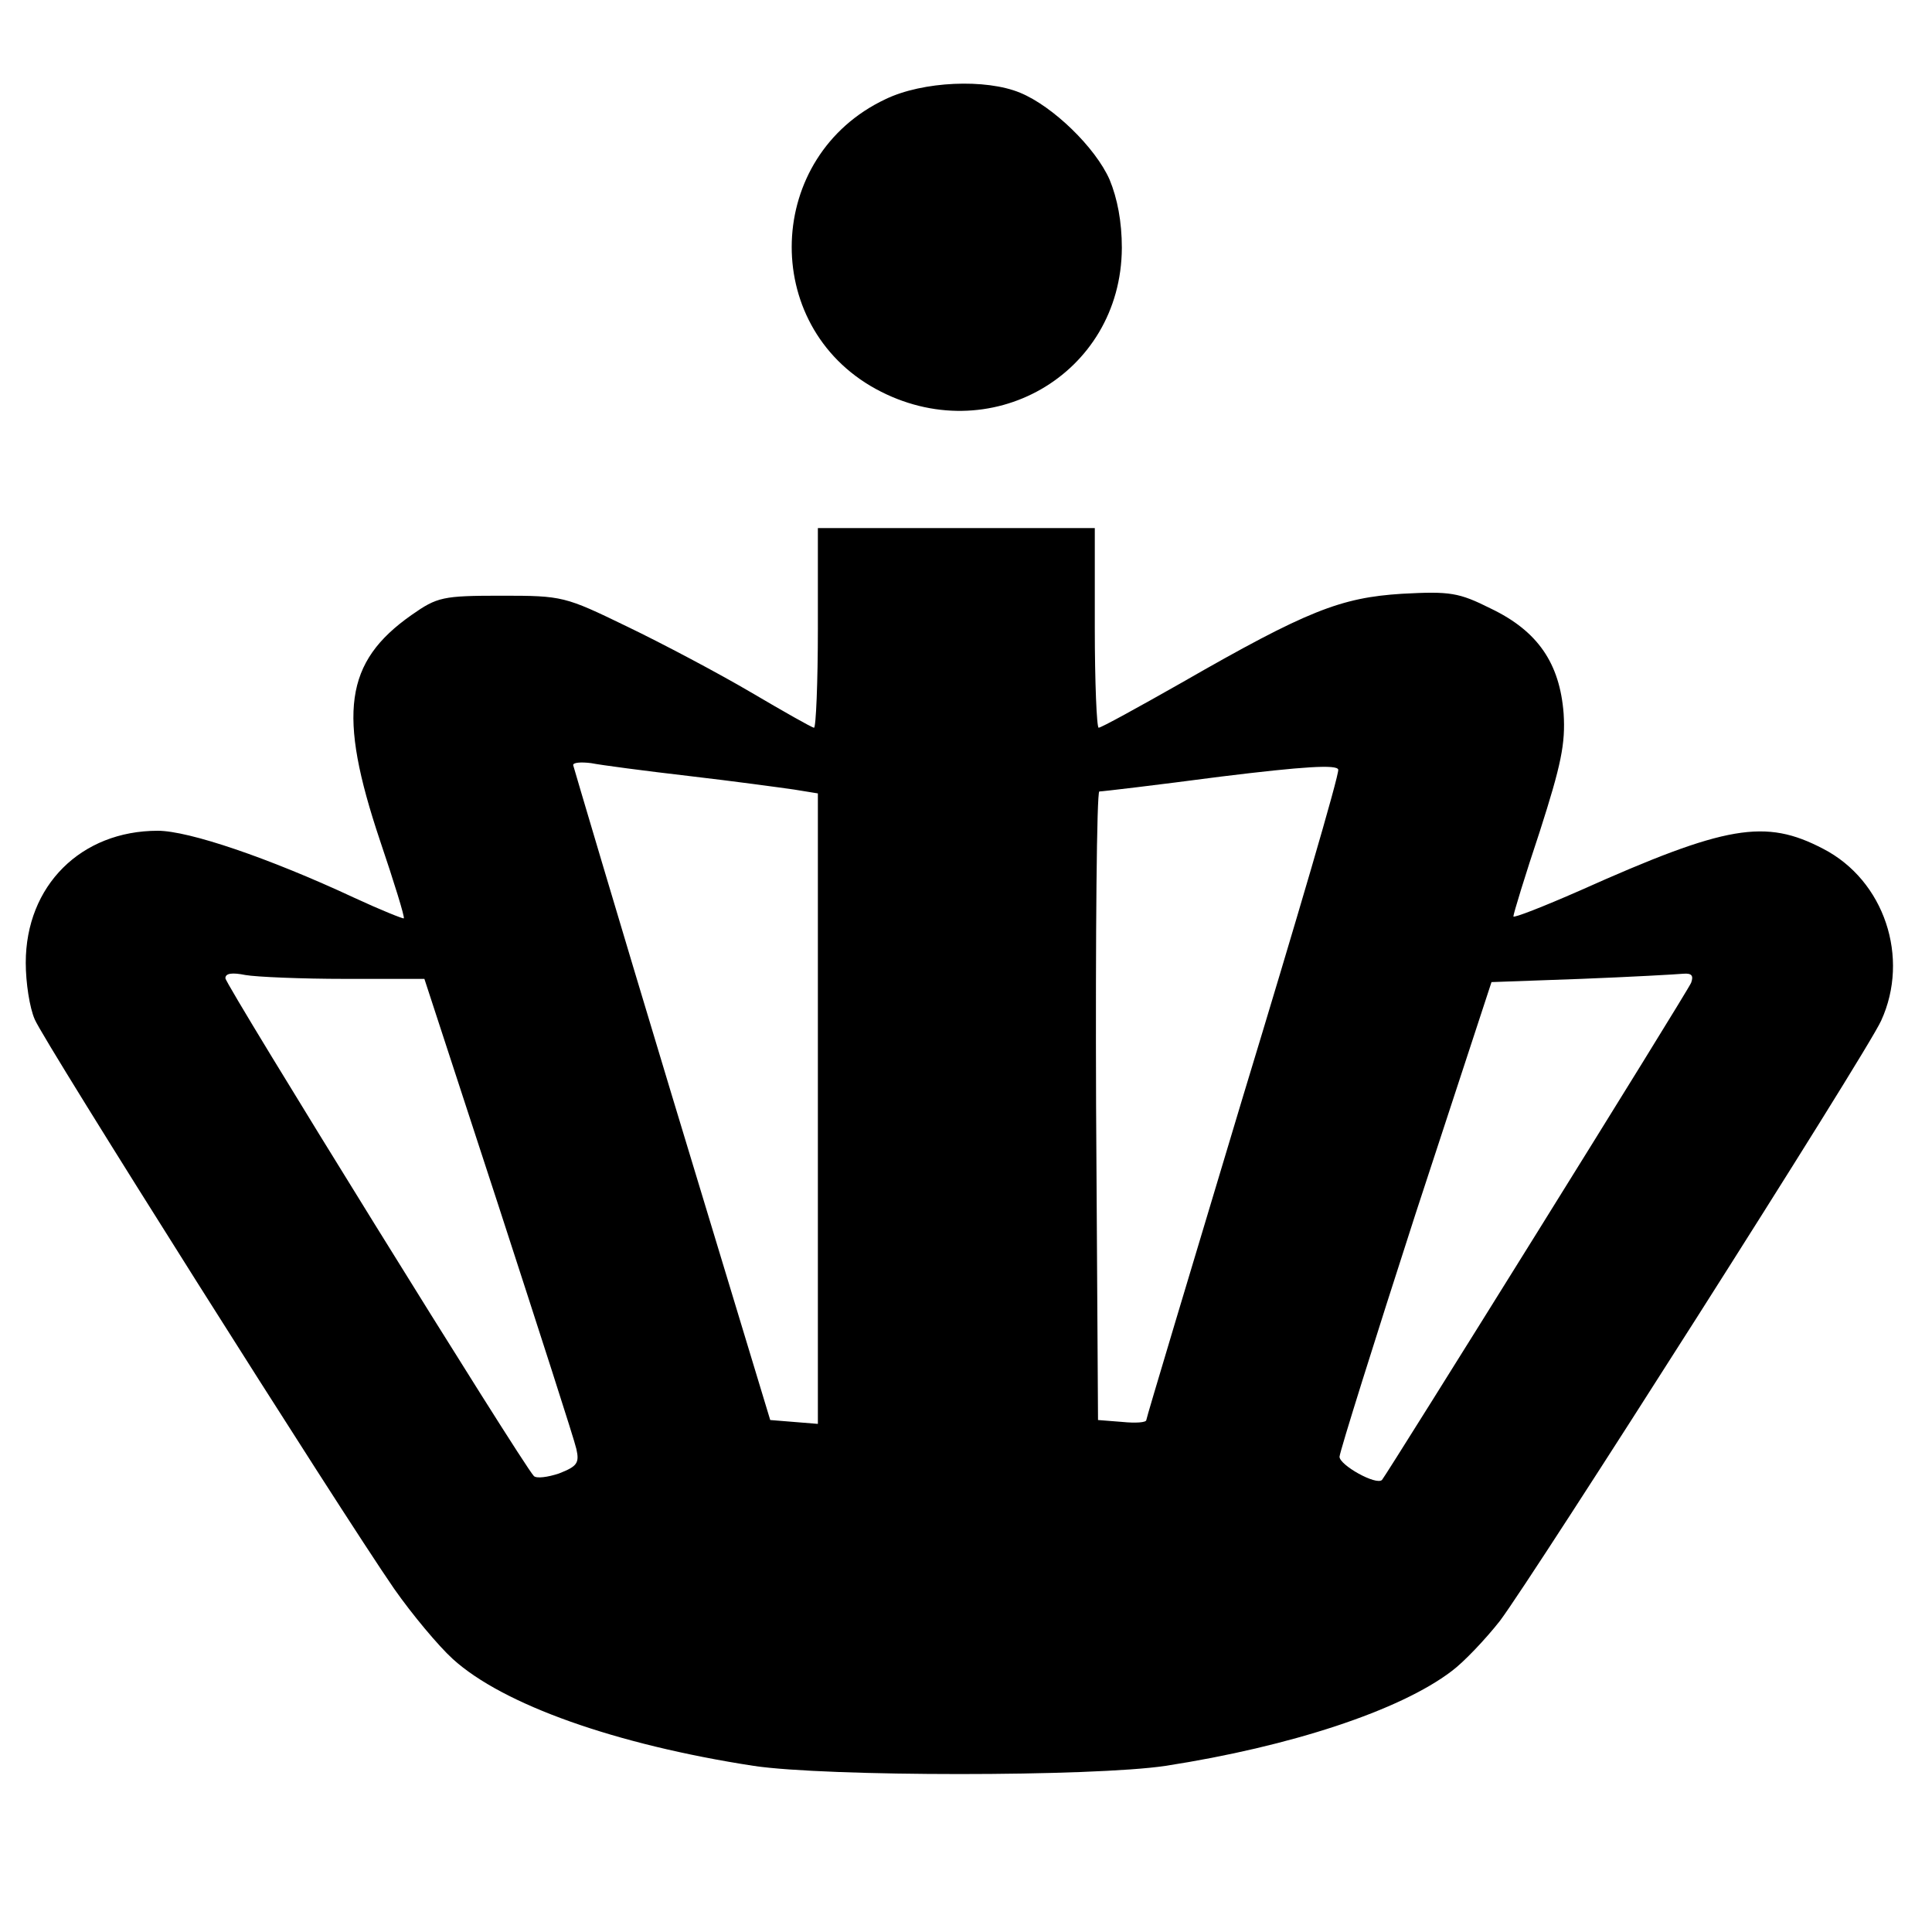
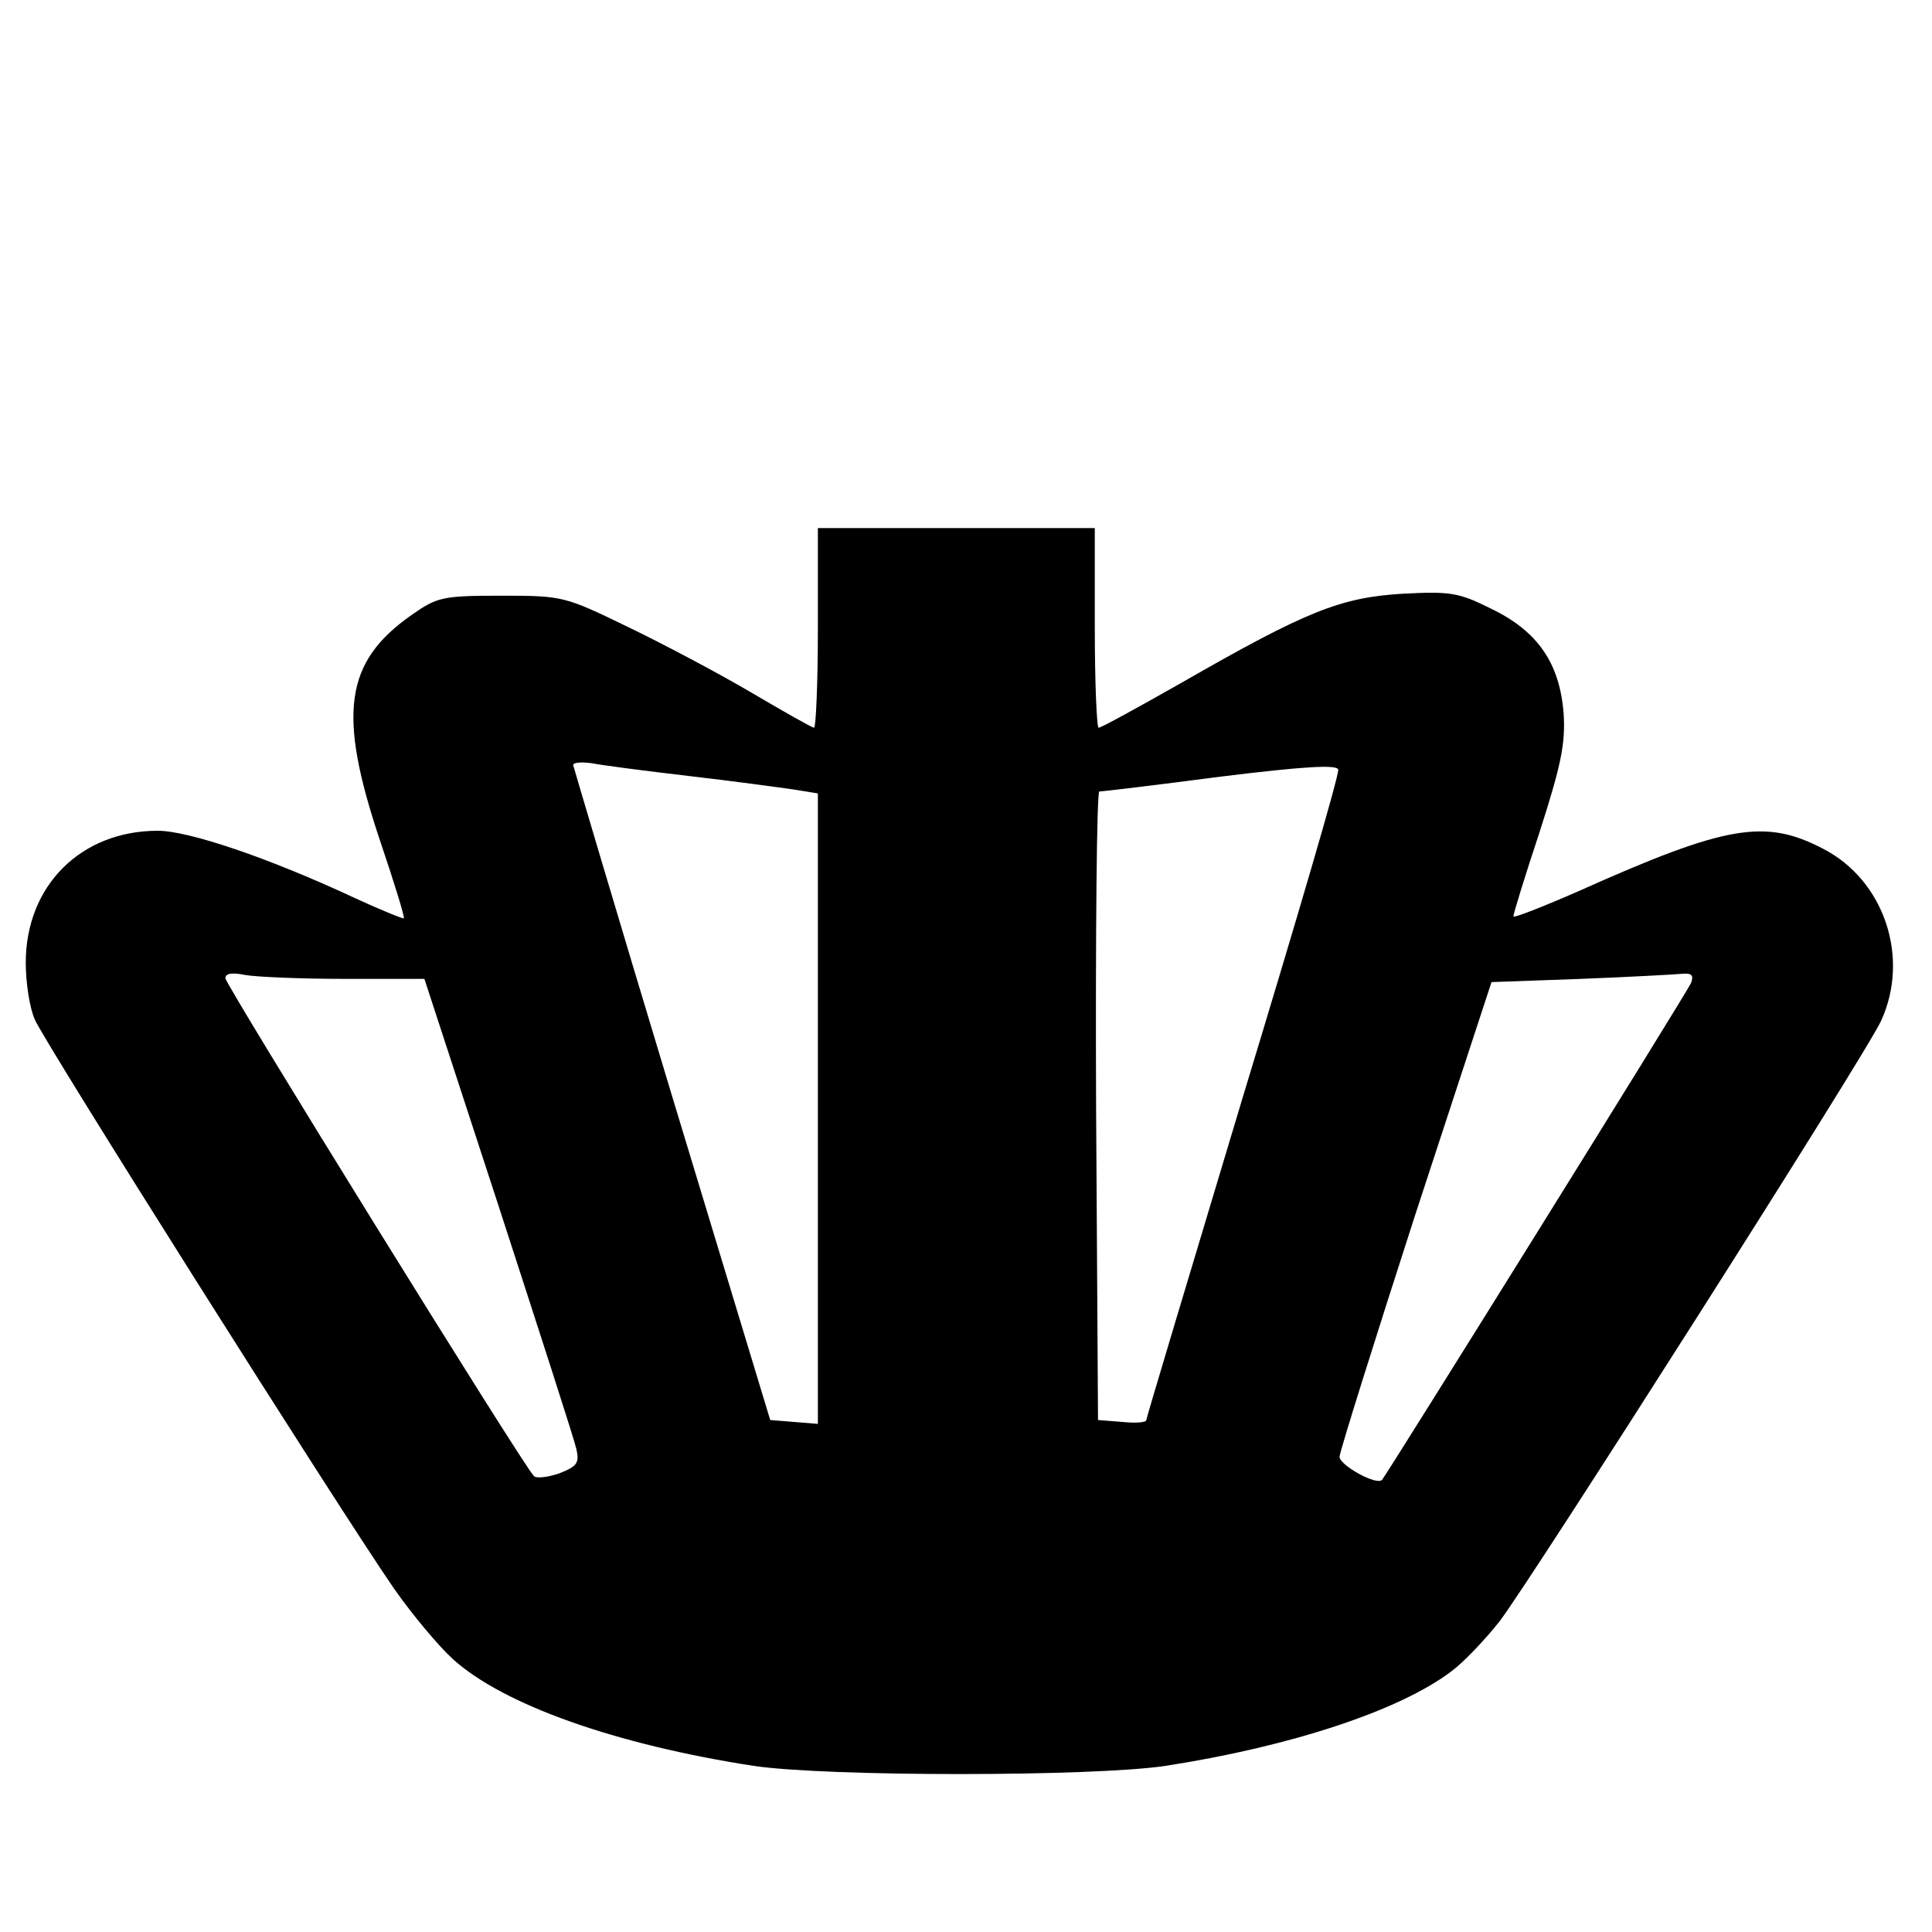
<svg xmlns="http://www.w3.org/2000/svg" version="1.0" width="300pt" height="300pt" viewBox="0 0 300 300" preserveAspectRatio="xMidYMid meet">
  <g transform="translate(0,300) scale(0.1,-0.1)" fill="#000000" stroke="none">
-     <path d="M1375 2846 c-187 -88 -196 -351 -15 -450 176 -96 381 22 382 219 0 41 -7 77 -19 106 -22 50 -88 114 -139 135 -53 22 -151 18 -209 -10z" />
-     <path d="M1270 2025 c0 -85 -3 -155 -6 -155 -3 0 -47 25 -98 55 -51 30 -138 76 -192 102 -97 47 -100 48 -195 48 -92 0 -100 -2 -140 -30 -104 -73 -115 -153 -49 -350 22 -65 39 -120 37 -121 -1 -1 -36 13 -77 32 -133 62 -257 104 -305 104 -119 0 -205 -85 -205 -205 0 -31 6 -70 14 -88 14 -34 473 -761 558 -884 28 -40 69 -89 91 -109 78 -71 253 -133 467 -166 113 -17 527 -17 640 0 194 30 364 86 444 147 19 14 53 50 75 78 52 69 569 881 592 932 45 98 5 218 -90 267 -90 47 -150 37 -378 -65 -57 -25 -103 -43 -103 -40 0 4 18 63 41 132 33 103 40 136 37 183 -6 78 -40 128 -113 163 -50 25 -63 27 -138 23 -95 -6 -147 -26 -342 -138 -67 -38 -125 -70 -129 -70 -3 0 -6 70 -6 155 l0 155 -215 0 -215 0 0 -155z m-200 -230 c69 -8 142 -18 163 -21 l37 -6 0 -489 0 -490 -37 3 -37 3 -153 505 c-84 278 -152 508 -153 512 0 4 12 5 28 3 15 -3 83 -12 152 -20z m860 -498 c-82 -273 -150 -499 -150 -502 0 -4 -17 -5 -37 -3 l-38 3 -3 488 c-1 268 1 487 5 488 5 0 89 10 188 23 130 16 181 19 183 11 2 -7 -65 -235 -148 -508z m-1394 183 l123 0 115 -352 c63 -194 118 -364 121 -378 5 -22 1 -27 -27 -38 -18 -6 -35 -8 -39 -4 -19 20 -479 763 -479 773 0 8 11 9 31 5 17 -3 87 -6 155 -6z m2090 -6 c-5 -13 -471 -761 -480 -772 -9 -9 -66 23 -66 36 1 10 54 179 118 377 l118 360 139 5 c77 3 148 7 159 8 13 1 16 -3 12 -14z" />
+     <path d="M1270 2025 c0 -85 -3 -155 -6 -155 -3 0 -47 25 -98 55 -51 30 -138 76 -192 102 -97 47 -100 48 -195 48 -92 0 -100 -2 -140 -30 -104 -73 -115 -153 -49 -350 22 -65 39 -120 37 -121 -1 -1 -36 13 -77 32 -133 62 -257 104 -305 104 -119 0 -205 -85 -205 -205 0 -31 6 -70 14 -88 14 -34 473 -761 558 -884 28 -40 69 -89 91 -109 78 -71 253 -133 467 -166 113 -17 527 -17 640 0 194 30 364 86 444 147 19 14 53 50 75 78 52 69 569 881 592 932 45 98 5 218 -90 267 -90 47 -150 37 -378 -65 -57 -25 -103 -43 -103 -40 0 4 18 63 41 132 33 103 40 136 37 183 -6 78 -40 128 -113 163 -50 25 -63 27 -138 23 -95 -6 -147 -26 -342 -138 -67 -38 -125 -70 -129 -70 -3 0 -6 70 -6 155 l0 155 -215 0 -215 0 0 -155z m-200 -230 c69 -8 142 -18 163 -21 l37 -6 0 -489 0 -490 -37 3 -37 3 -153 505 c-84 278 -152 508 -153 512 0 4 12 5 28 3 15 -3 83 -12 152 -20m860 -498 c-82 -273 -150 -499 -150 -502 0 -4 -17 -5 -37 -3 l-38 3 -3 488 c-1 268 1 487 5 488 5 0 89 10 188 23 130 16 181 19 183 11 2 -7 -65 -235 -148 -508z m-1394 183 l123 0 115 -352 c63 -194 118 -364 121 -378 5 -22 1 -27 -27 -38 -18 -6 -35 -8 -39 -4 -19 20 -479 763 -479 773 0 8 11 9 31 5 17 -3 87 -6 155 -6z m2090 -6 c-5 -13 -471 -761 -480 -772 -9 -9 -66 23 -66 36 1 10 54 179 118 377 l118 360 139 5 c77 3 148 7 159 8 13 1 16 -3 12 -14z" />
  </g>
</svg>